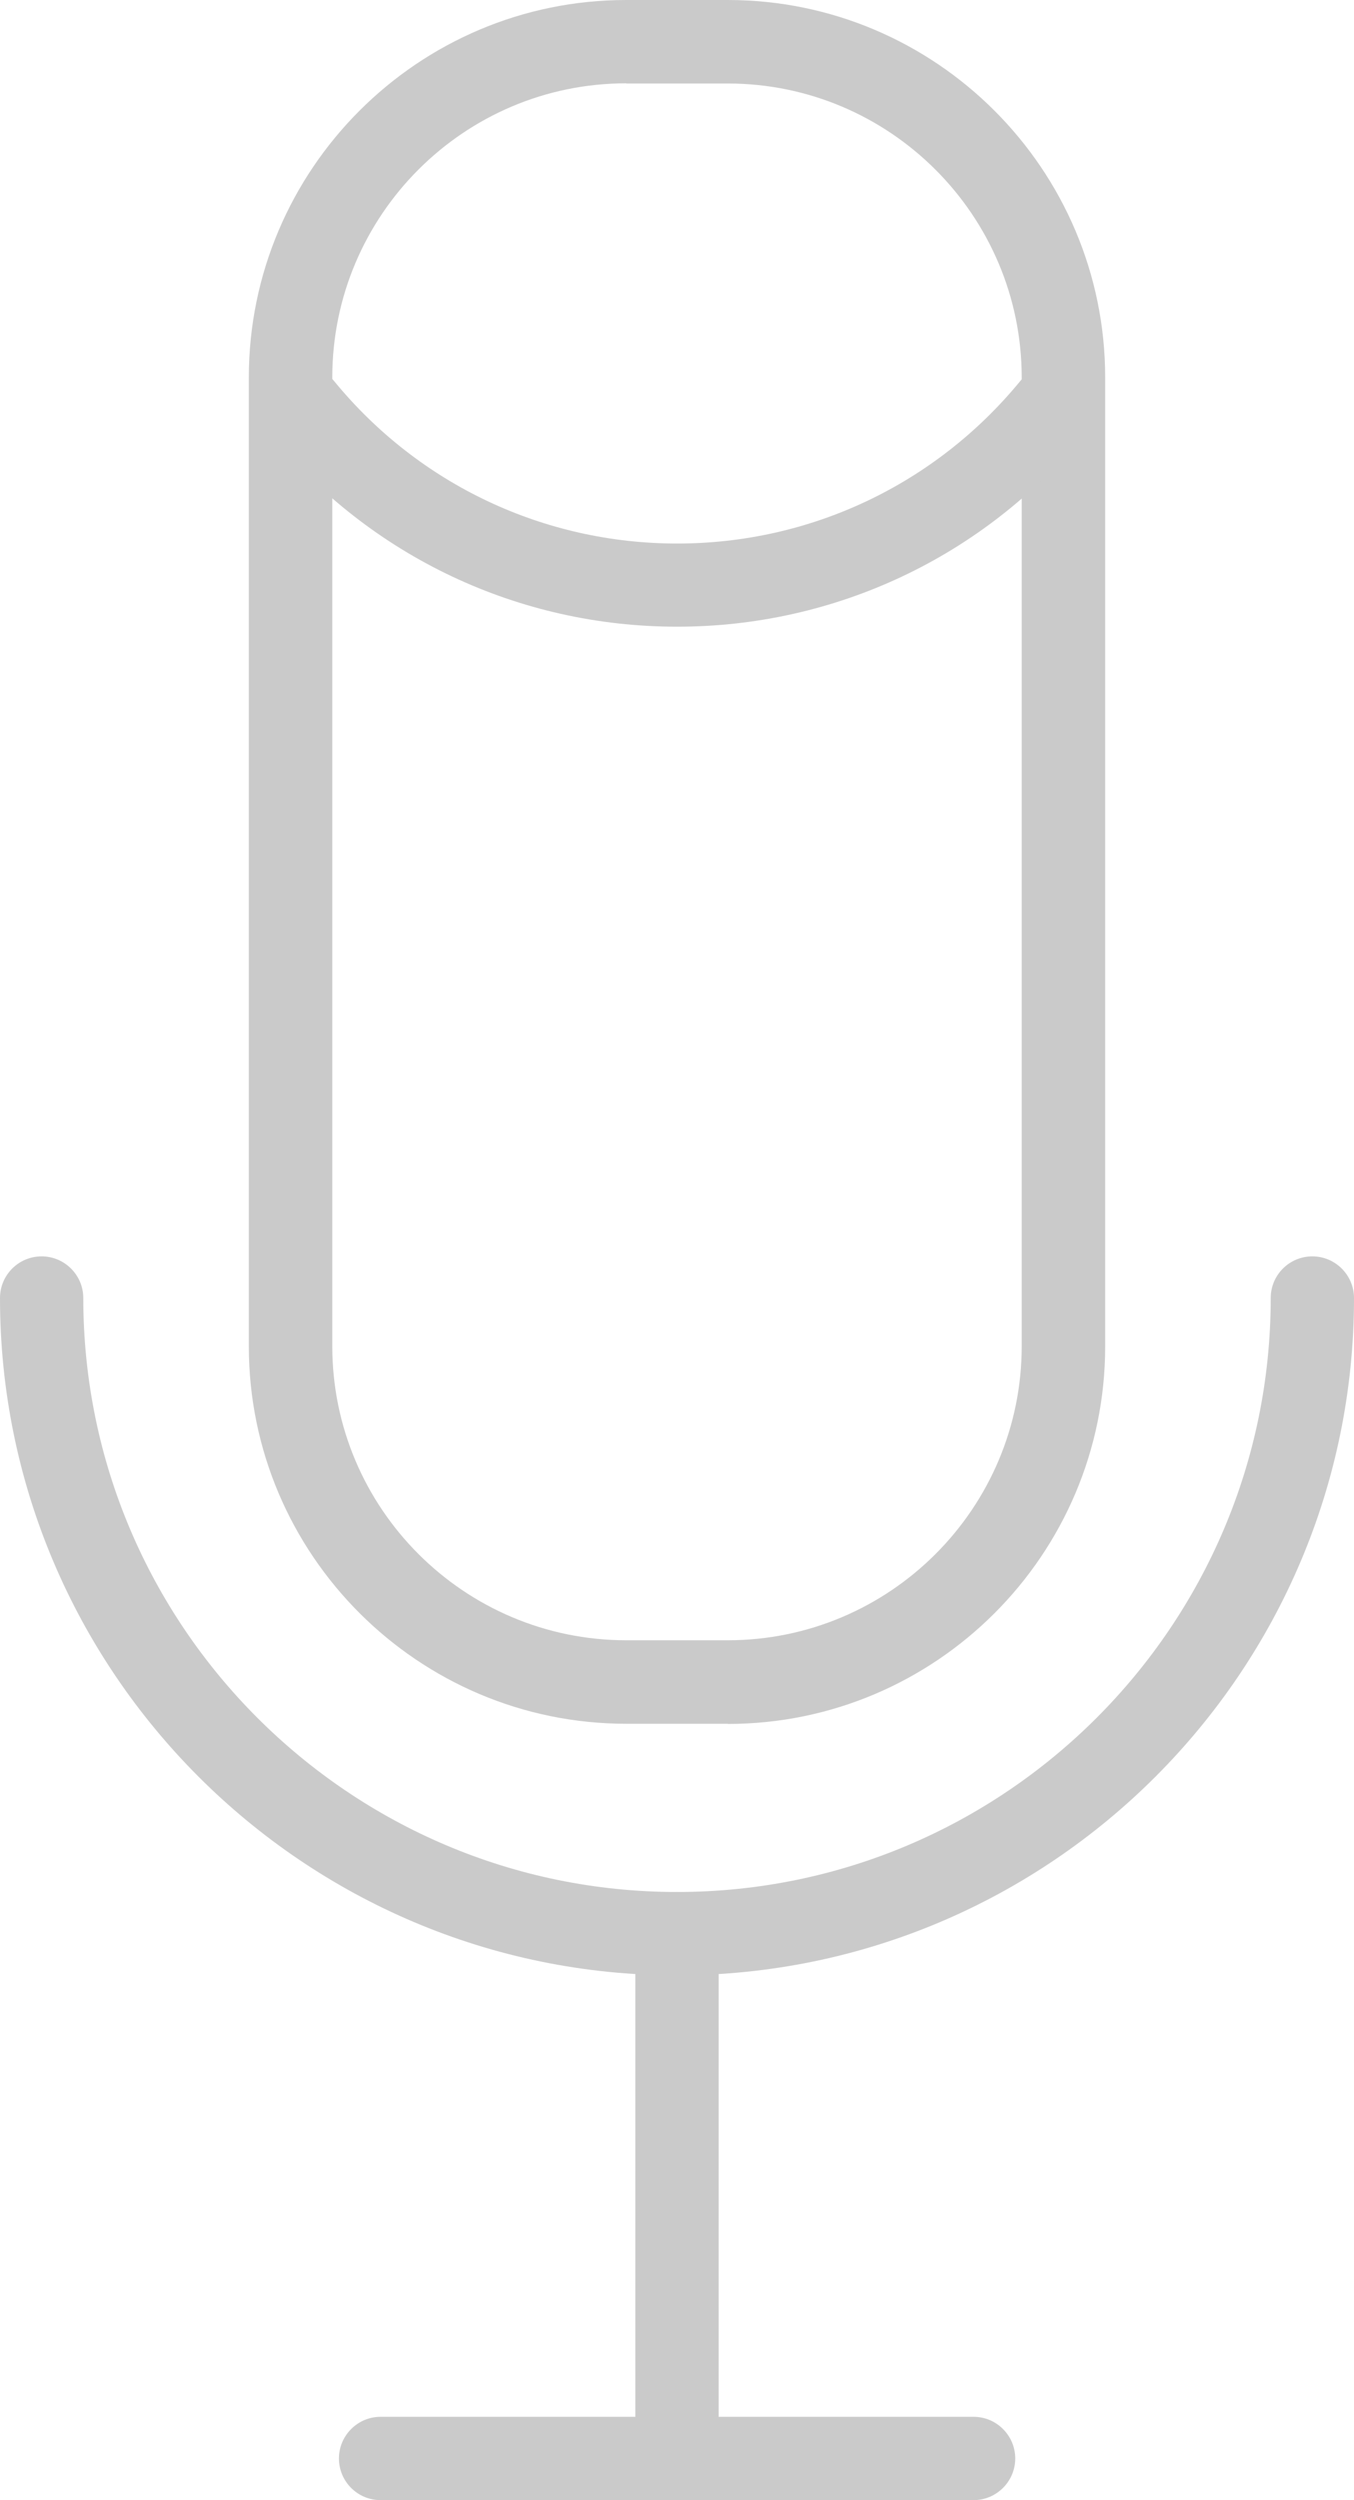
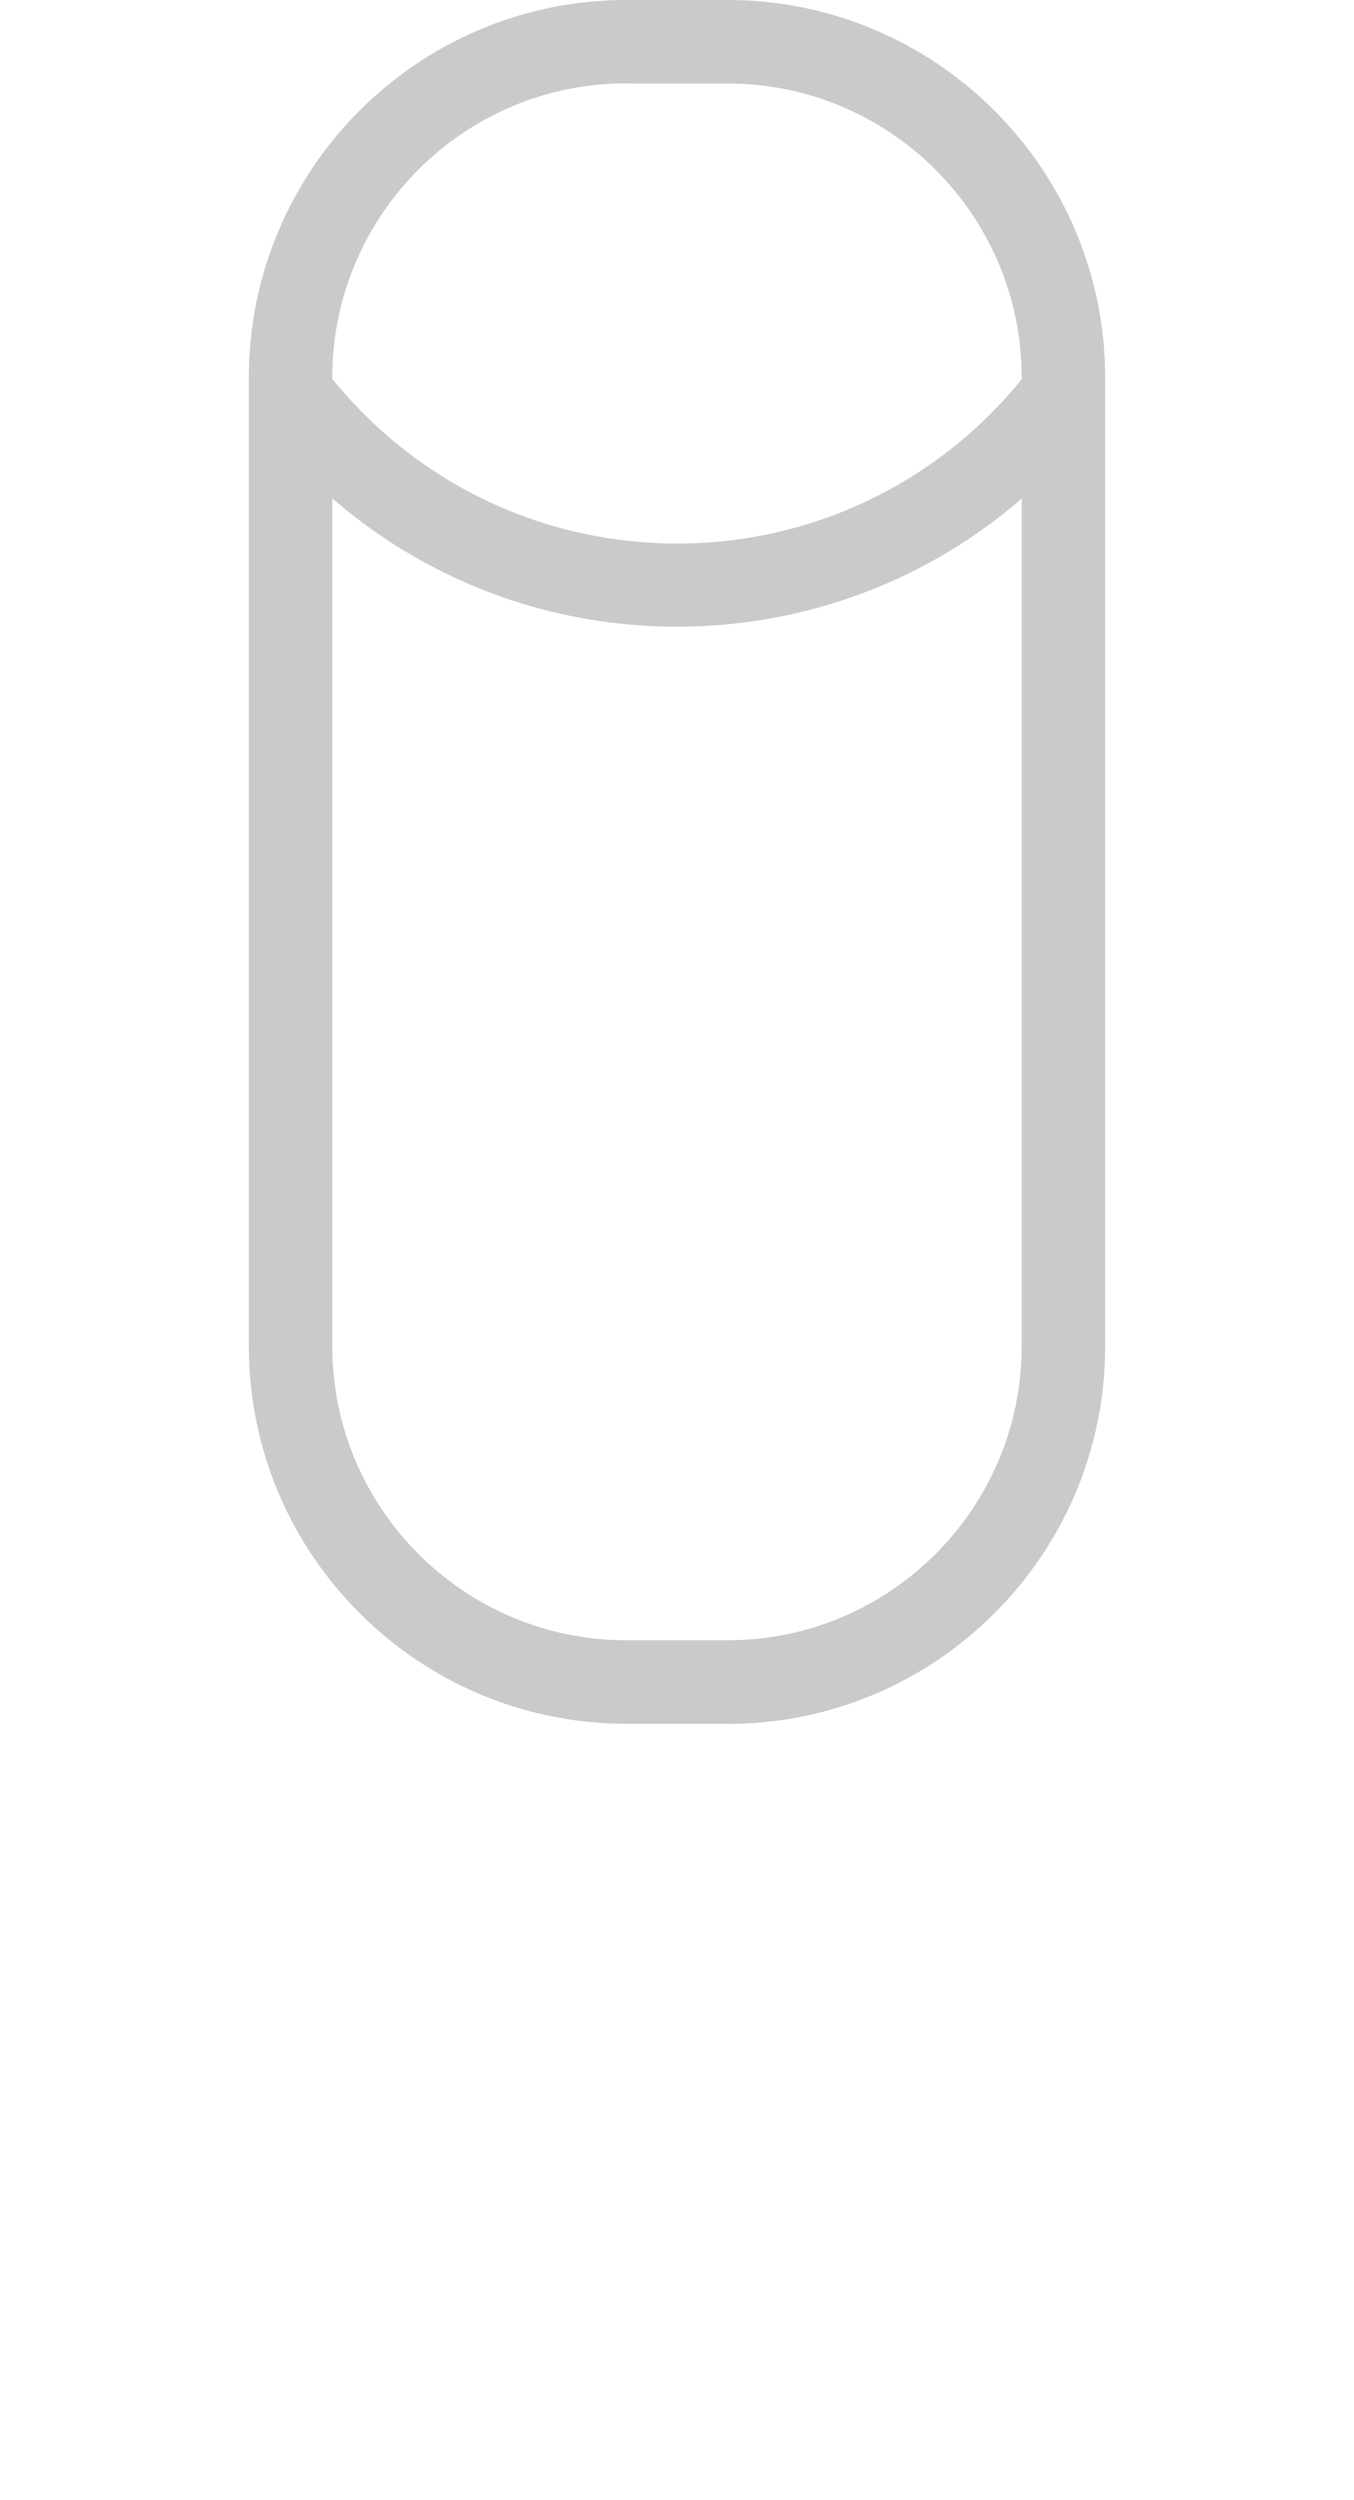
<svg xmlns="http://www.w3.org/2000/svg" id="Livello_2" viewBox="0 0 77.38 142.82">
  <g id="_ÎÓÈ_1">
-     <path d="M38.69,142.82c-1.32,0-2.38-1.07-2.38-2.38v-29.98c0-1.32,1.07-2.38,2.38-2.38s2.38,1.07,2.38,2.38v29.98c0,1.31-1.07,2.38-2.38,2.38Z" style="fill:#cacaca;" />
-     <path d="M55.64,142.82H21.75c-1.32,0-2.38-1.07-2.38-2.38s1.07-2.38,2.38-2.38h33.89c1.31,0,2.38,1.07,2.38,2.38s-1.07,2.38-2.38,2.38Z" style="fill:#cacaca;" />
-     <path d="M38.69,112.84C17.36,112.84,0,95.48,0,74.15c0-1.32,1.07-2.38,2.38-2.38s2.38,1.07,2.38,2.38c0,18.71,15.22,33.93,33.93,33.93s33.93-15.22,33.93-33.93c0-1.32,1.07-2.38,2.38-2.38s2.38,1.07,2.38,2.38c0,21.33-17.36,38.69-38.69,38.69Z" style="fill:#cacaca;" />
    <path d="M41.59,98.47h-5.8c-11.89,0-21.57-9.67-21.57-21.57V21.57C14.22,9.67,23.9,0,35.79,0h5.8c11.89,0,21.57,9.67,21.57,21.57v55.34c0,11.89-9.67,21.57-21.57,21.57ZM35.79,4.76c-9.27,0-16.8,7.54-16.8,16.8v55.34c0,9.27,7.54,16.8,16.8,16.8h5.8c9.27,0,16.8-7.54,16.8-16.8V21.57c0-9.27-7.54-16.8-16.8-16.8h-5.8Z" style="fill:#cacaca;" />
    <path d="M38.69,35.8c-9.04,0-17.51-4-23.25-10.98-.84-1.02-.69-2.52.33-3.35,1.01-.84,2.52-.69,3.35.33,4.83,5.88,11.97,9.25,19.58,9.25s14.74-3.37,19.58-9.25c.84-1.02,2.34-1.16,3.35-.33,1.02.83,1.16,2.33.33,3.35-5.74,6.98-14.22,10.98-23.26,10.98Z" style="fill:#cacaca;" />
  </g>
</svg>